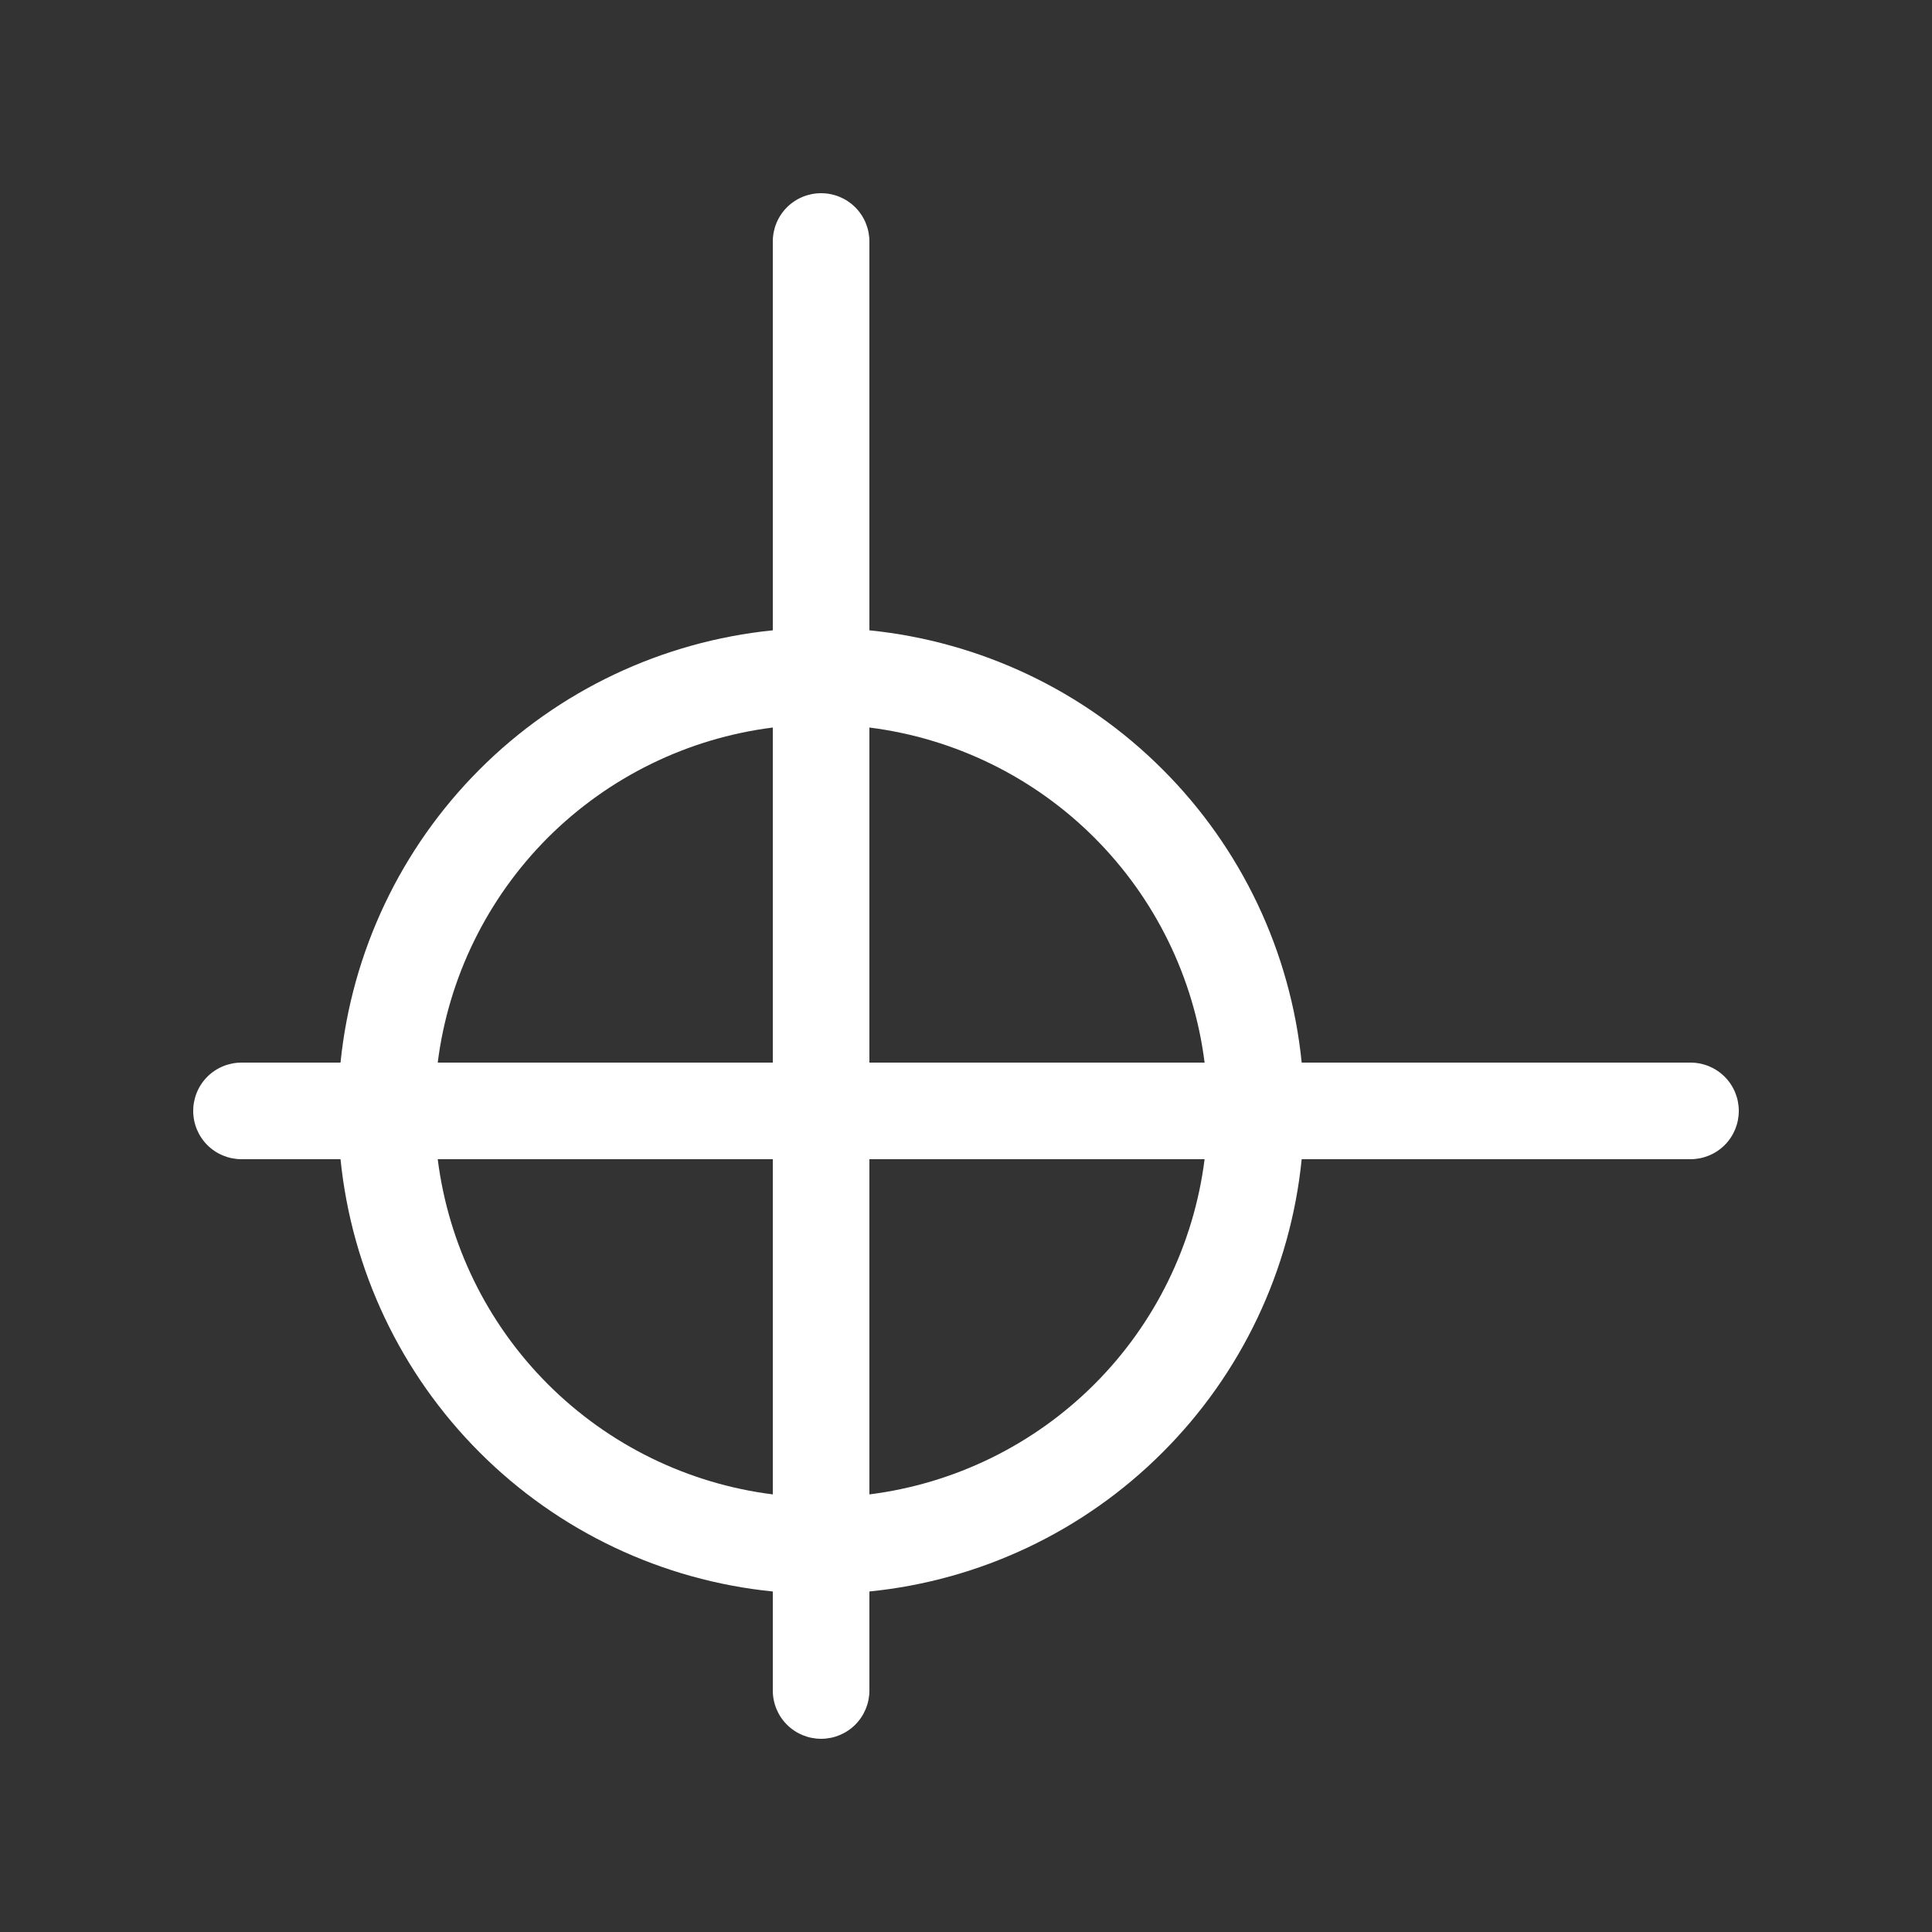
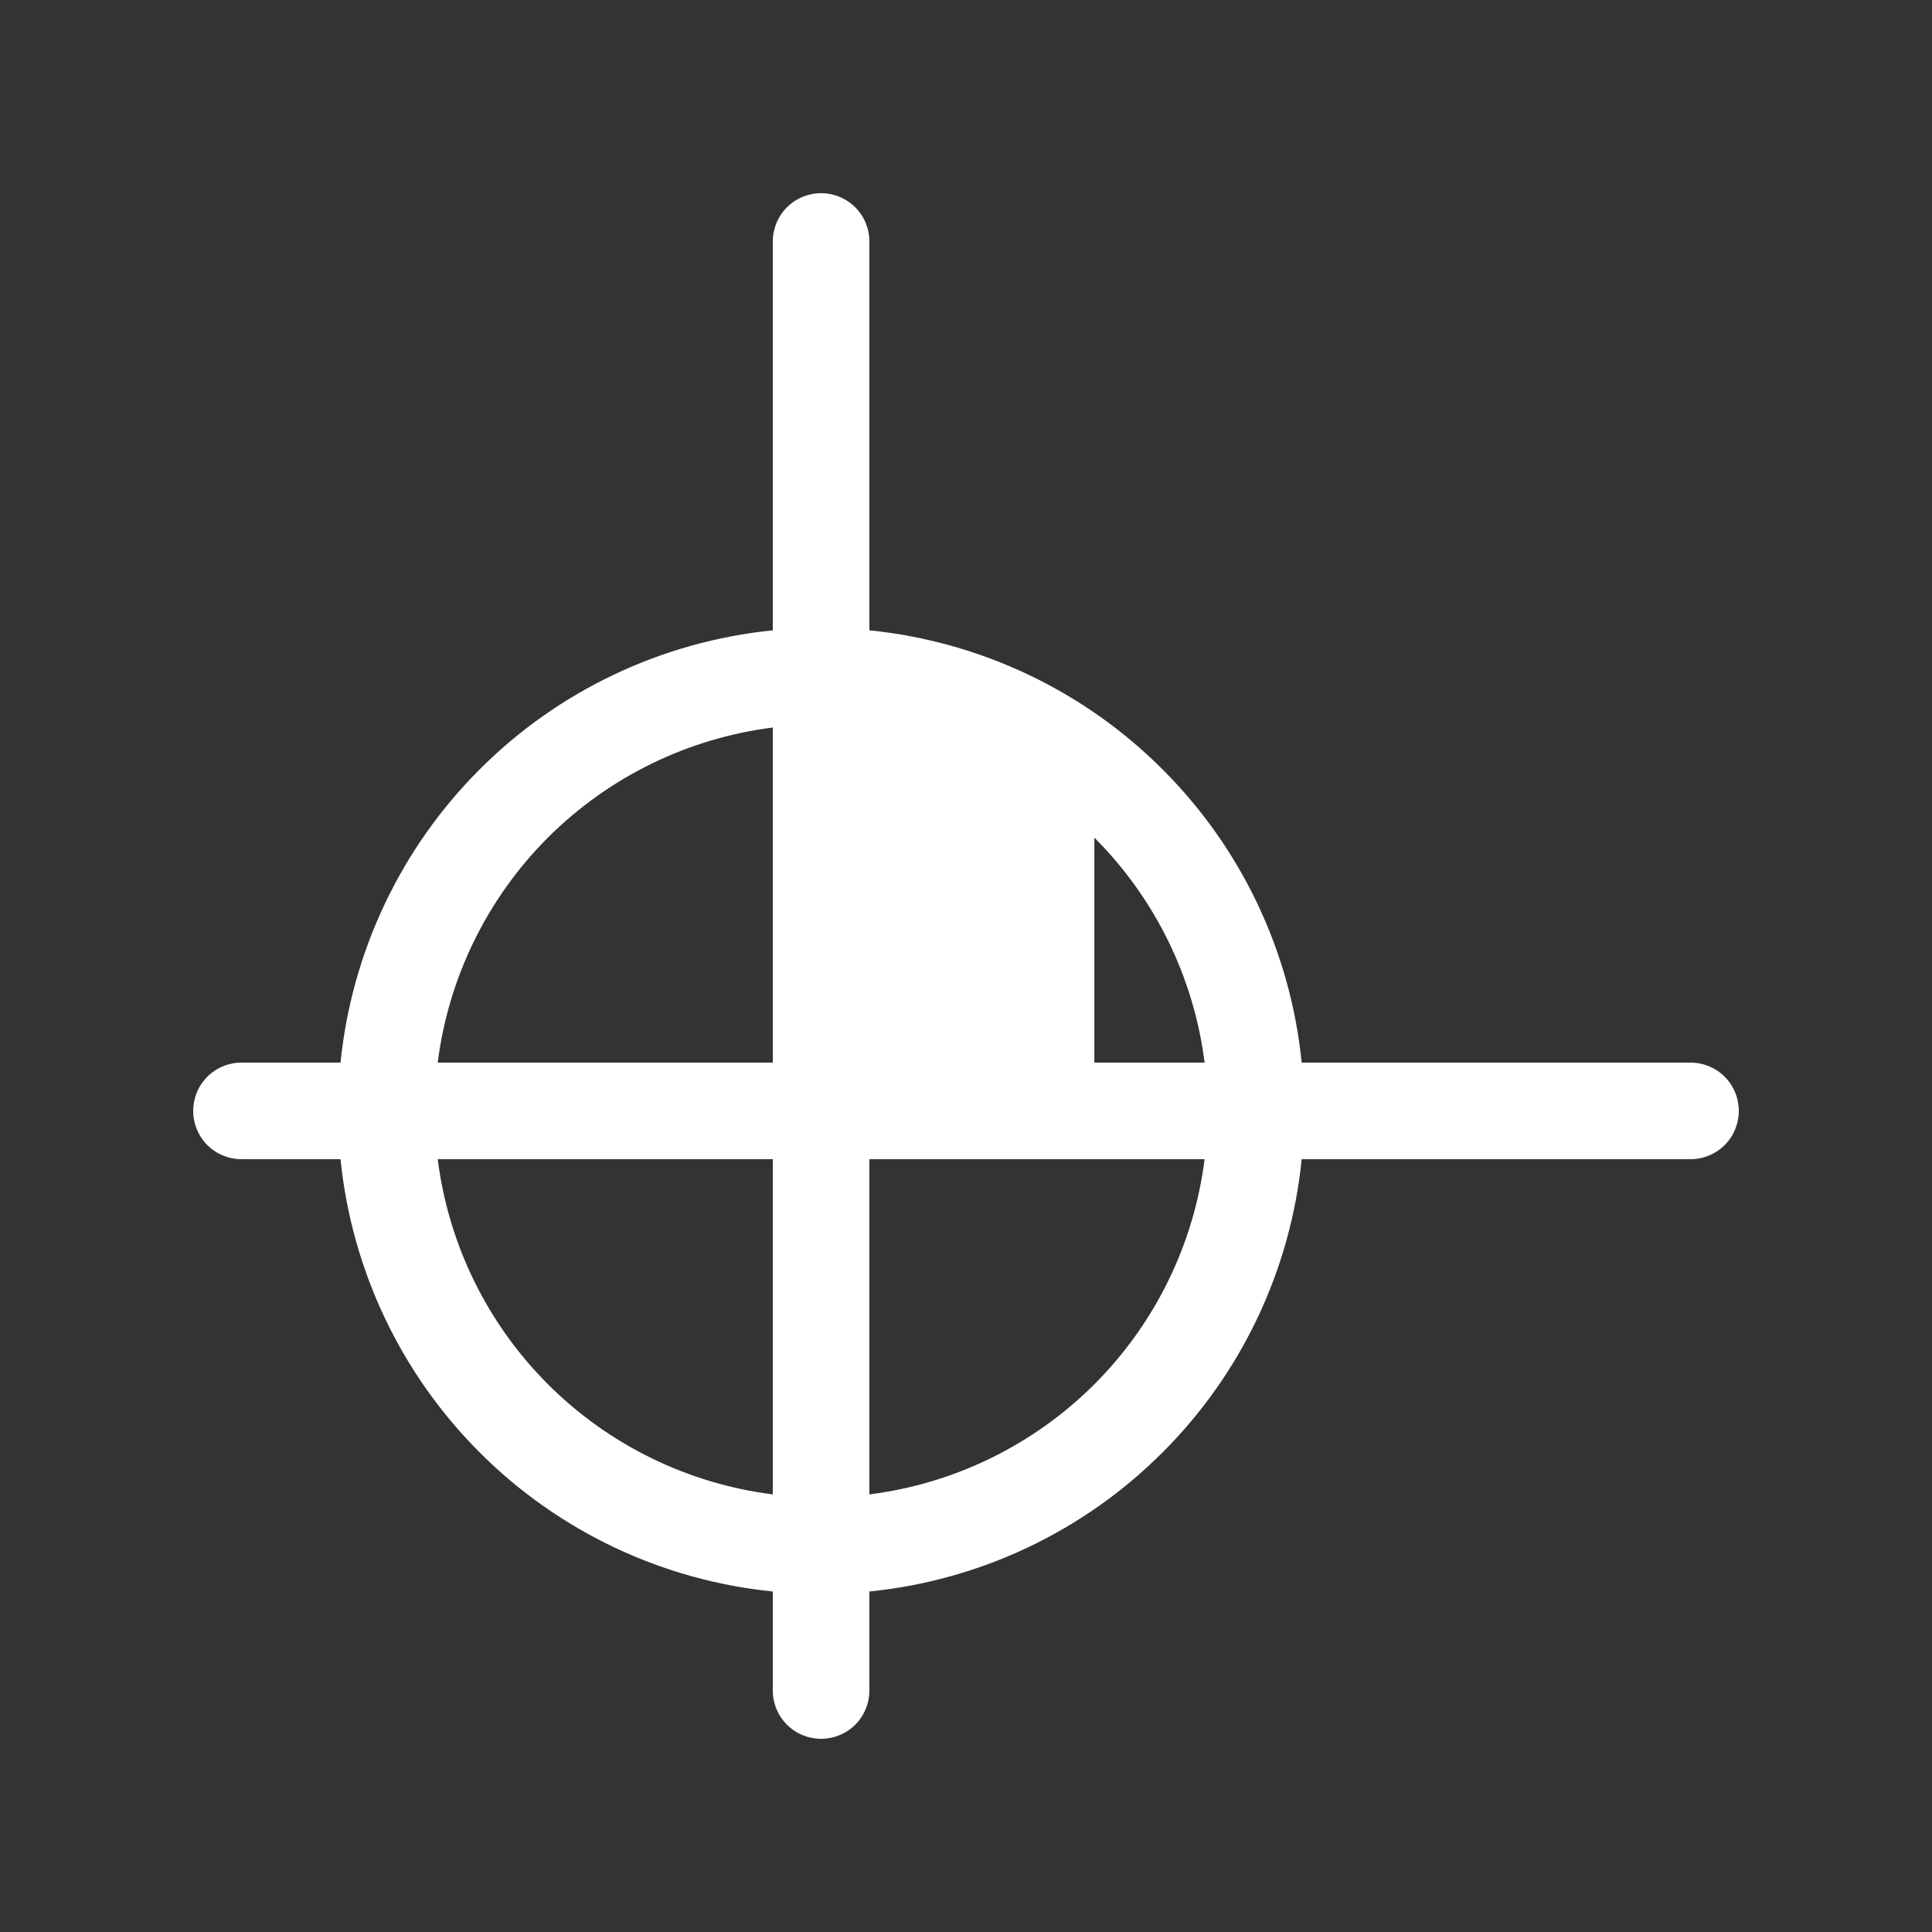
<svg xmlns="http://www.w3.org/2000/svg" width="16" height="16" viewBox="0 0 16 16" fill="none">
  <rect x="0" y="0" width="16" height="16" fill="#333333" stroke="none" />
-   <path d="M6.8 1.6C6.906 1.6 7.008 1.642 7.083 1.717C7.158 1.792 7.2 1.894 7.2 2V5.22C8.118 5.313 8.976 5.719 9.628 6.372C10.281 7.024 10.688 7.882 10.78 8.8H14C14.106 8.8 14.208 8.842 14.283 8.917C14.358 8.992 14.4 9.094 14.4 9.2C14.4 9.306 14.358 9.408 14.283 9.483C14.208 9.558 14.106 9.6 14 9.6H10.78C10.688 10.518 10.281 11.376 9.628 12.028C8.976 12.681 8.118 13.088 7.2 13.18V14C7.2 14.106 7.158 14.208 7.083 14.283C7.008 14.358 6.906 14.4 6.8 14.4C6.694 14.4 6.592 14.358 6.517 14.283C6.442 14.208 6.4 14.106 6.4 14V13.18C5.482 13.088 4.624 12.681 3.972 12.028C3.32 11.376 2.913 10.518 2.82 9.6H2C1.894 9.6 1.792 9.558 1.717 9.483C1.642 9.408 1.6 9.306 1.6 9.2C1.6 9.094 1.642 8.992 1.717 8.917C1.792 8.842 1.894 8.8 2 8.8H2.82C2.913 7.882 3.32 7.024 3.972 6.372C4.624 5.719 5.482 5.313 6.4 5.22V2C6.4 1.894 6.442 1.792 6.517 1.717C6.592 1.642 6.694 1.6 6.8 1.6ZM3.625 9.6C3.714 10.305 4.035 10.961 4.537 11.463C5.04 11.966 5.695 12.287 6.4 12.376V9.6H3.625ZM6.4 8.8V6.025C5.695 6.114 5.04 6.435 4.537 6.937C4.035 7.44 3.714 8.095 3.625 8.8H6.4ZM7.2 9.6V12.376C7.905 12.287 8.561 11.966 9.064 11.463C9.566 10.961 9.887 10.305 9.976 9.6H7.2ZM9.976 8.8C9.887 8.095 9.566 7.44 9.063 6.937C8.561 6.435 7.905 6.114 7.2 6.025V8.8H9.976Z" fill="white" />
+   <path d="M6.8 1.6C6.906 1.6 7.008 1.642 7.083 1.717C7.158 1.792 7.2 1.894 7.2 2V5.22C8.118 5.313 8.976 5.719 9.628 6.372C10.281 7.024 10.688 7.882 10.78 8.8H14C14.106 8.8 14.208 8.842 14.283 8.917C14.358 8.992 14.4 9.094 14.4 9.2C14.4 9.306 14.358 9.408 14.283 9.483C14.208 9.558 14.106 9.6 14 9.6H10.78C10.688 10.518 10.281 11.376 9.628 12.028C8.976 12.681 8.118 13.088 7.2 13.18V14C7.2 14.106 7.158 14.208 7.083 14.283C7.008 14.358 6.906 14.4 6.8 14.4C6.694 14.4 6.592 14.358 6.517 14.283C6.442 14.208 6.4 14.106 6.4 14V13.18C5.482 13.088 4.624 12.681 3.972 12.028C3.32 11.376 2.913 10.518 2.82 9.6H2C1.894 9.6 1.792 9.558 1.717 9.483C1.642 9.408 1.6 9.306 1.6 9.2C1.6 9.094 1.642 8.992 1.717 8.917C1.792 8.842 1.894 8.8 2 8.8H2.82C2.913 7.882 3.32 7.024 3.972 6.372C4.624 5.719 5.482 5.313 6.4 5.22V2C6.4 1.894 6.442 1.792 6.517 1.717C6.592 1.642 6.694 1.6 6.8 1.6ZM3.625 9.6C3.714 10.305 4.035 10.961 4.537 11.463C5.04 11.966 5.695 12.287 6.4 12.376V9.6H3.625ZM6.4 8.8V6.025C5.695 6.114 5.04 6.435 4.537 6.937C4.035 7.44 3.714 8.095 3.625 8.8H6.4ZM7.2 9.6V12.376C7.905 12.287 8.561 11.966 9.064 11.463C9.566 10.961 9.887 10.305 9.976 9.6H7.2ZM9.976 8.8C9.887 8.095 9.566 7.44 9.063 6.937V8.8H9.976Z" fill="white" />
</svg>